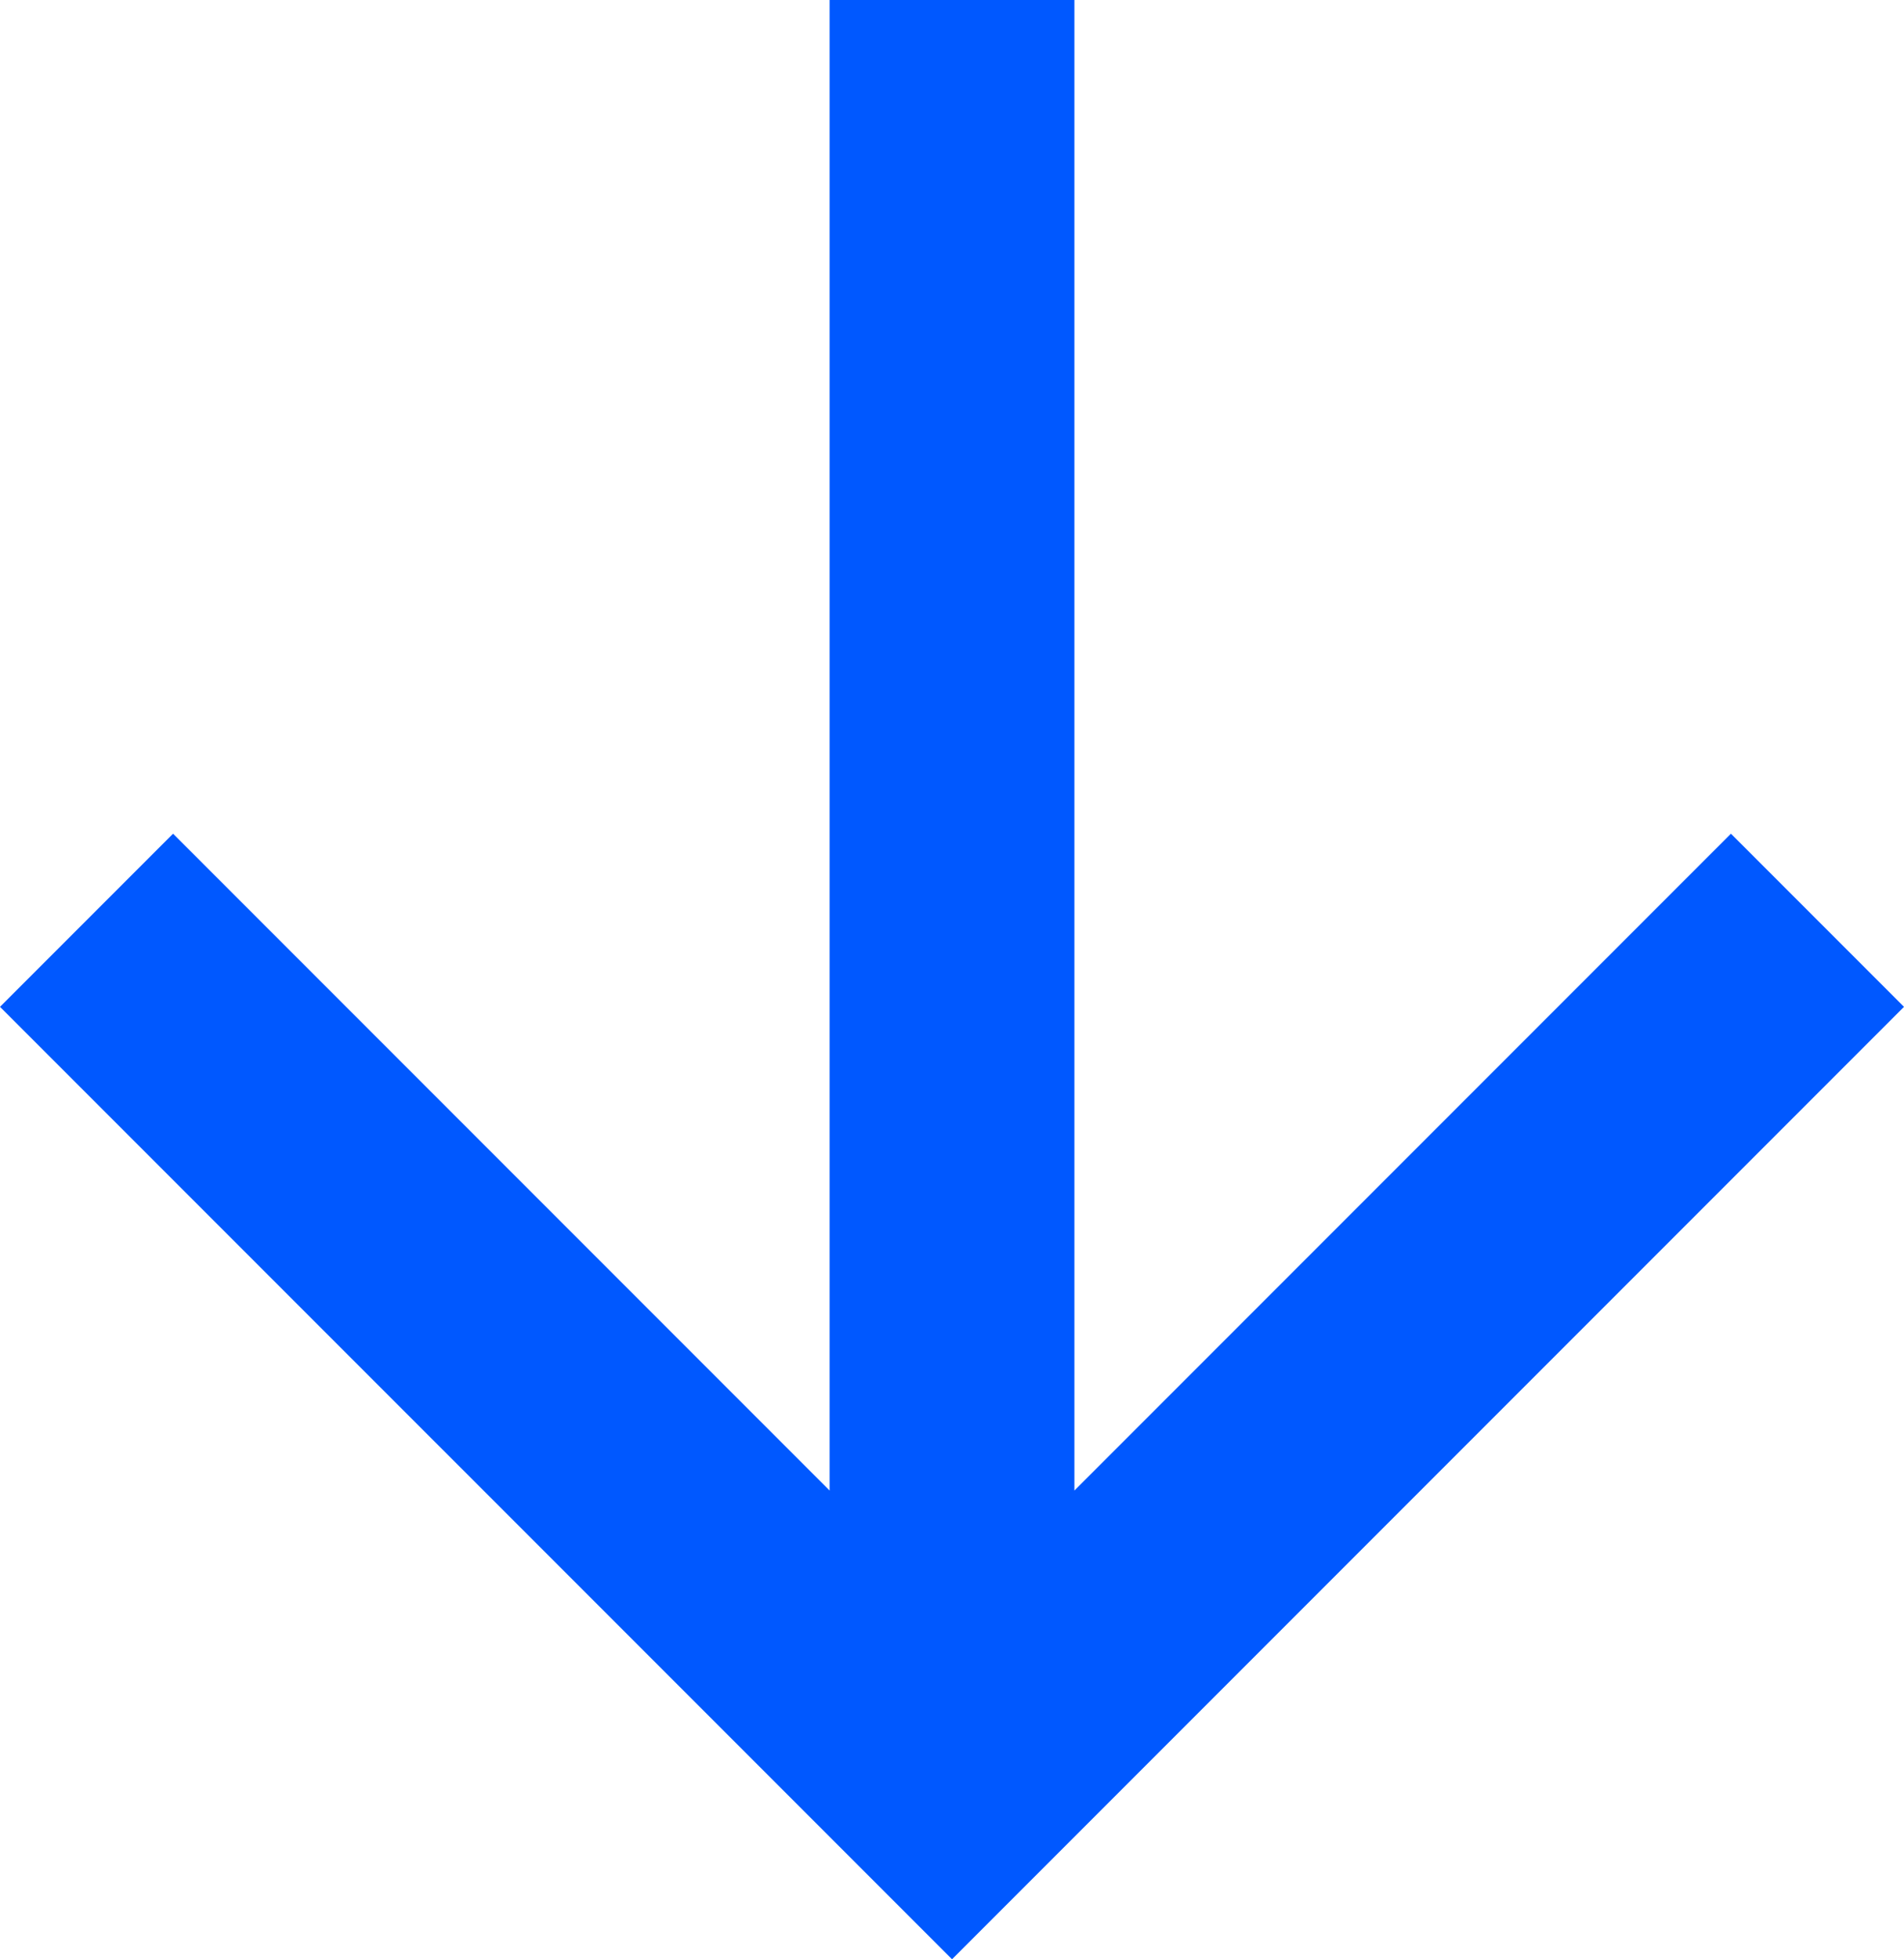
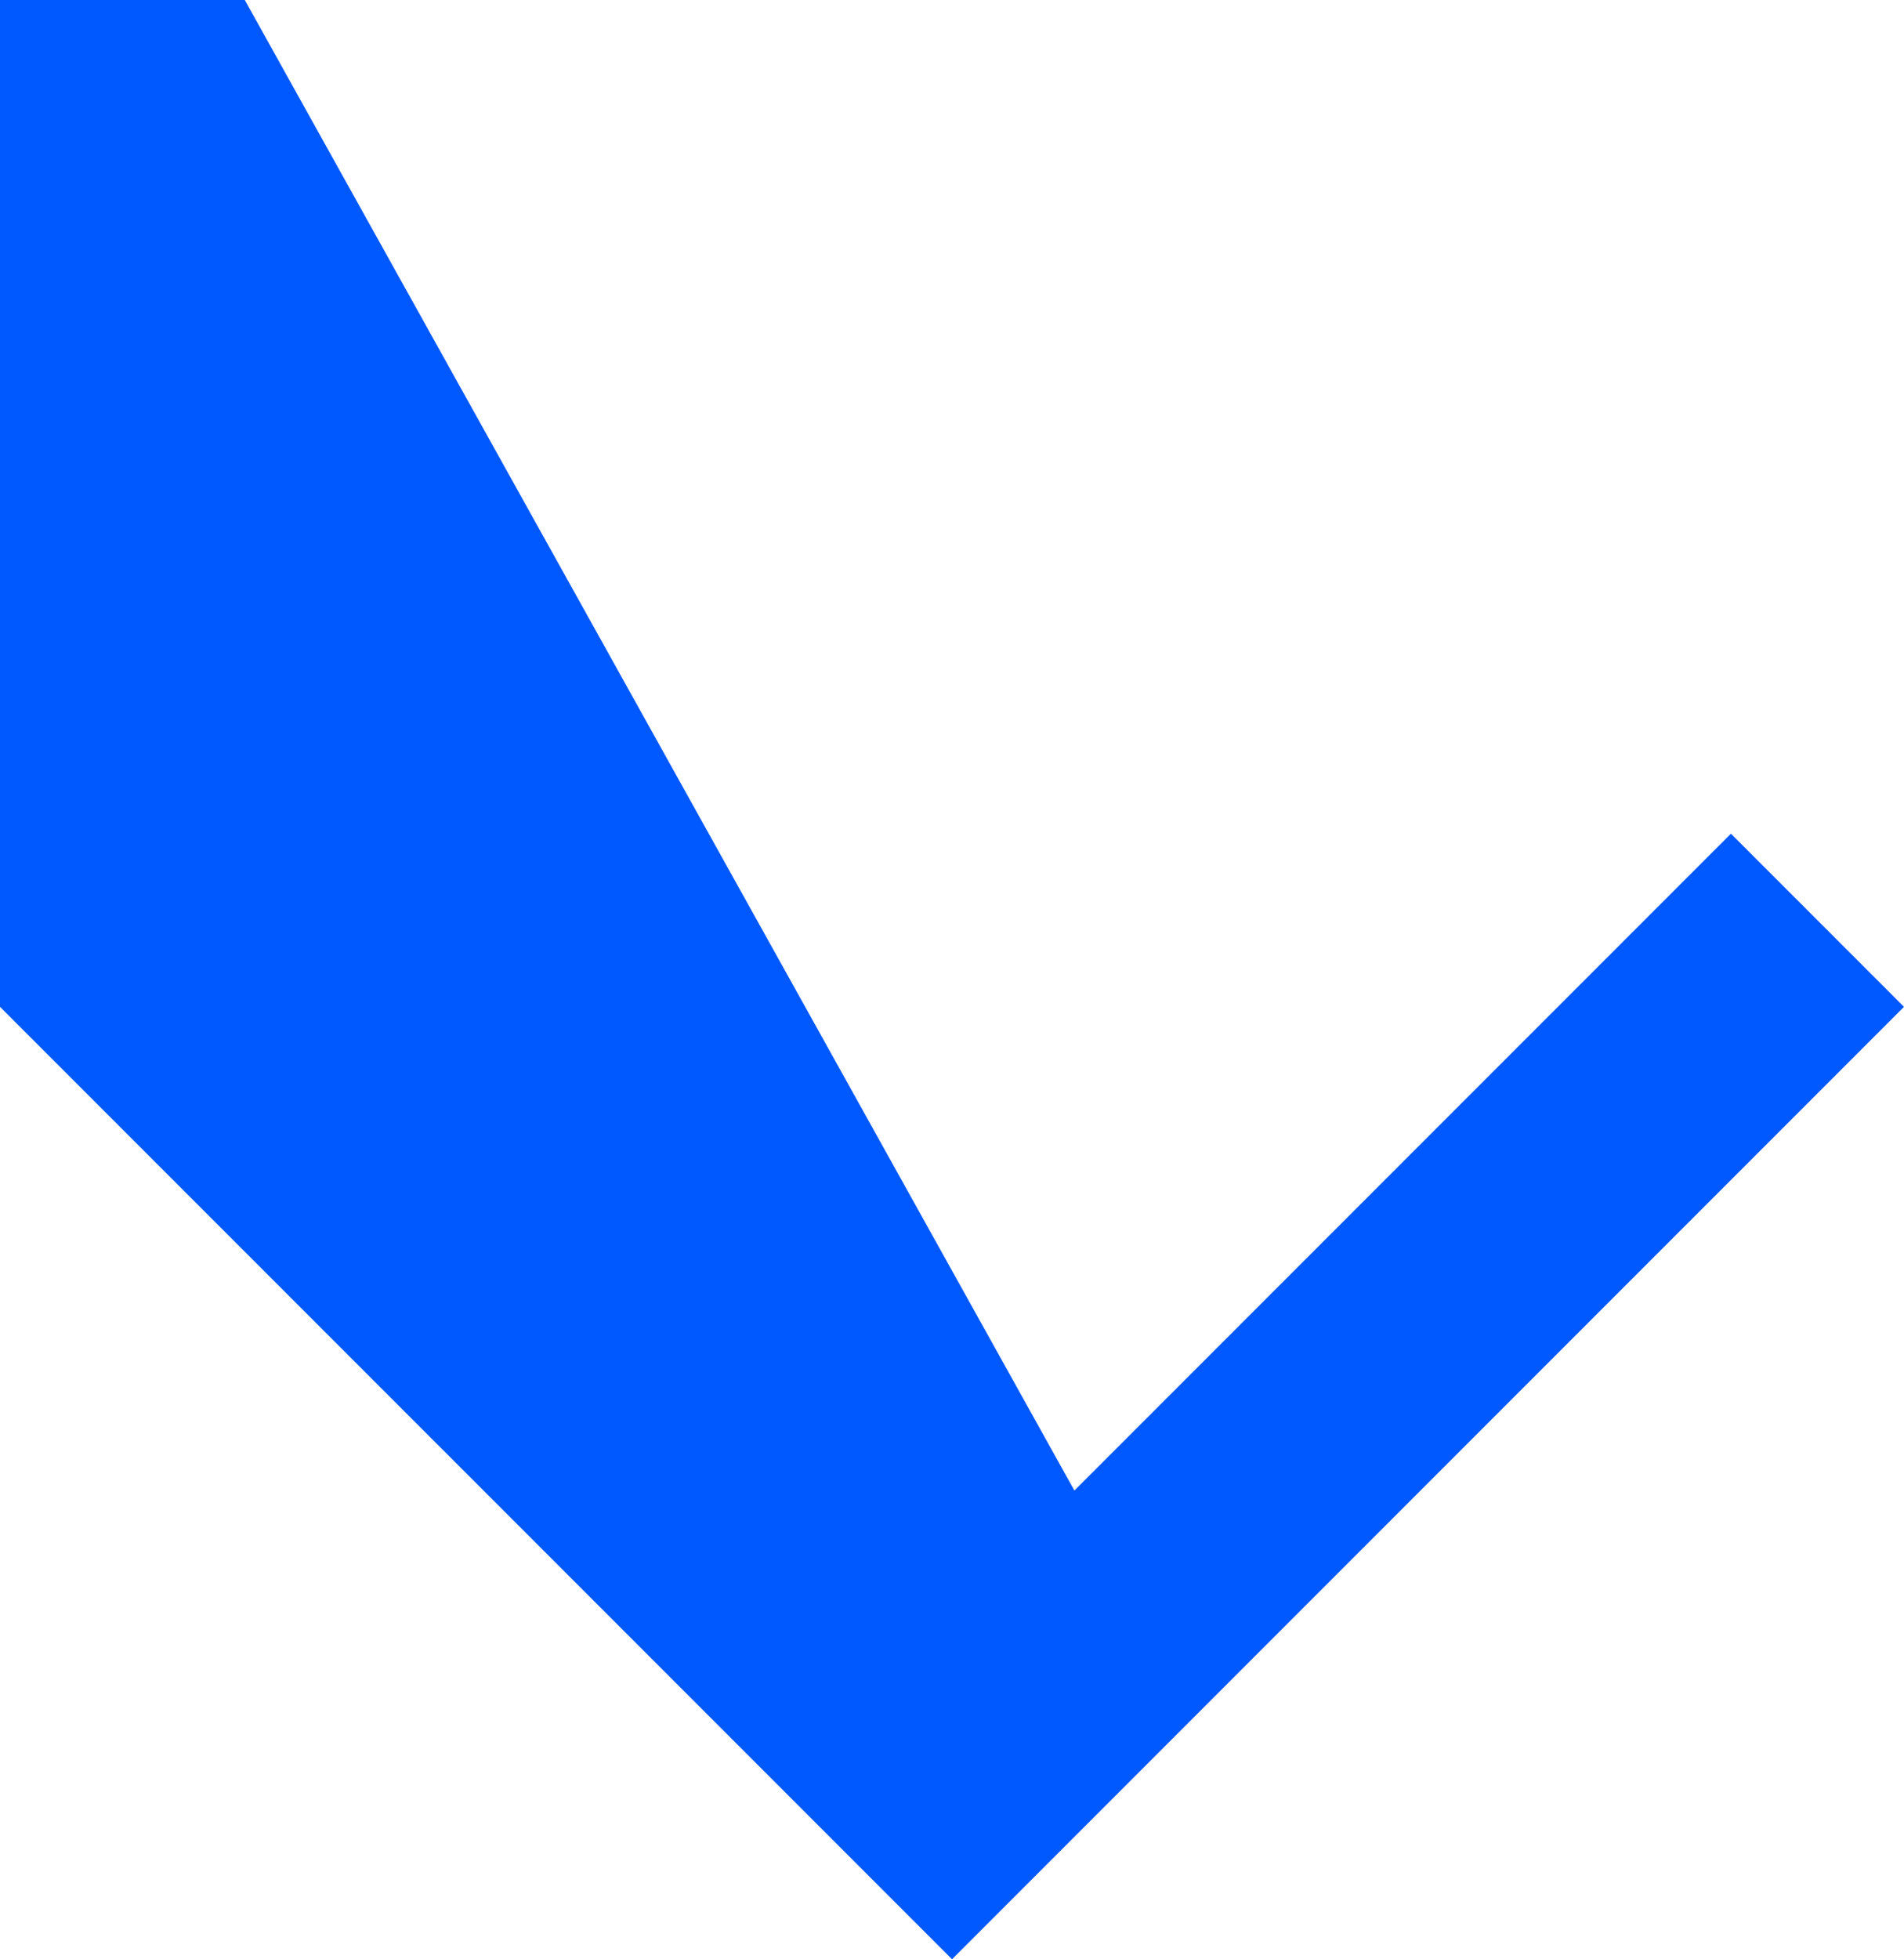
<svg xmlns="http://www.w3.org/2000/svg" width="26.251" height="27.001" viewBox="0 0 26.251 27.001">
-   <path id="Path_4" data-name="Path 4" d="M19.035,24.541l9.052-9.052,2.386,2.386L17.348,31,4.222,17.875l2.386-2.386,9.052,9.052V4h3.375Z" transform="translate(-4.222 -4)" fill="#0058ff" />
+   <path id="Path_4" data-name="Path 4" d="M19.035,24.541l9.052-9.052,2.386,2.386L17.348,31,4.222,17.875V4h3.375Z" transform="translate(-4.222 -4)" fill="#0058ff" />
</svg>